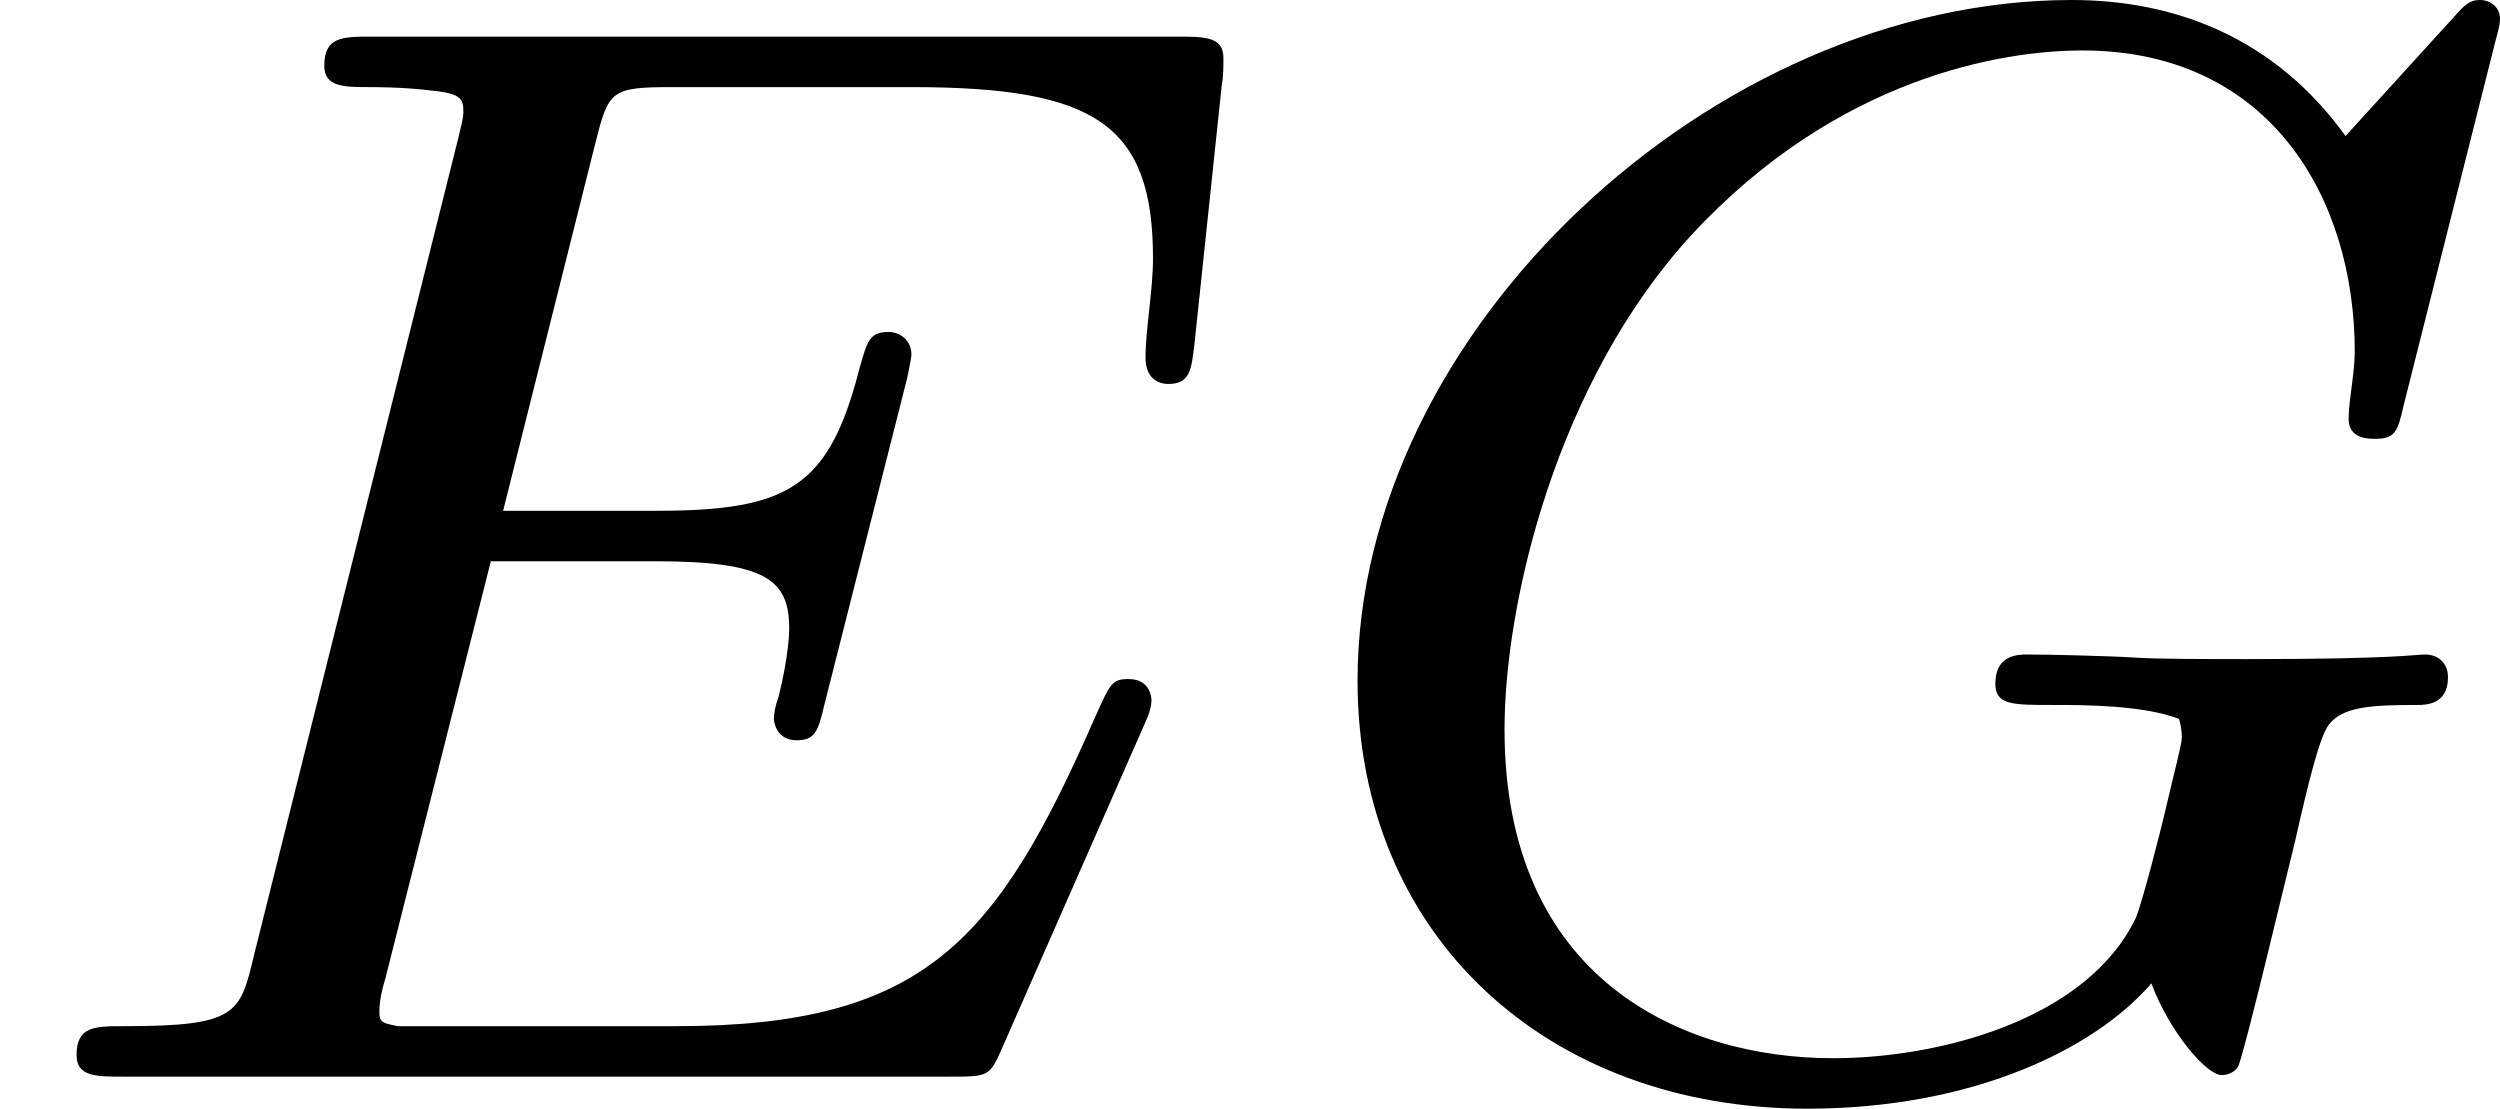
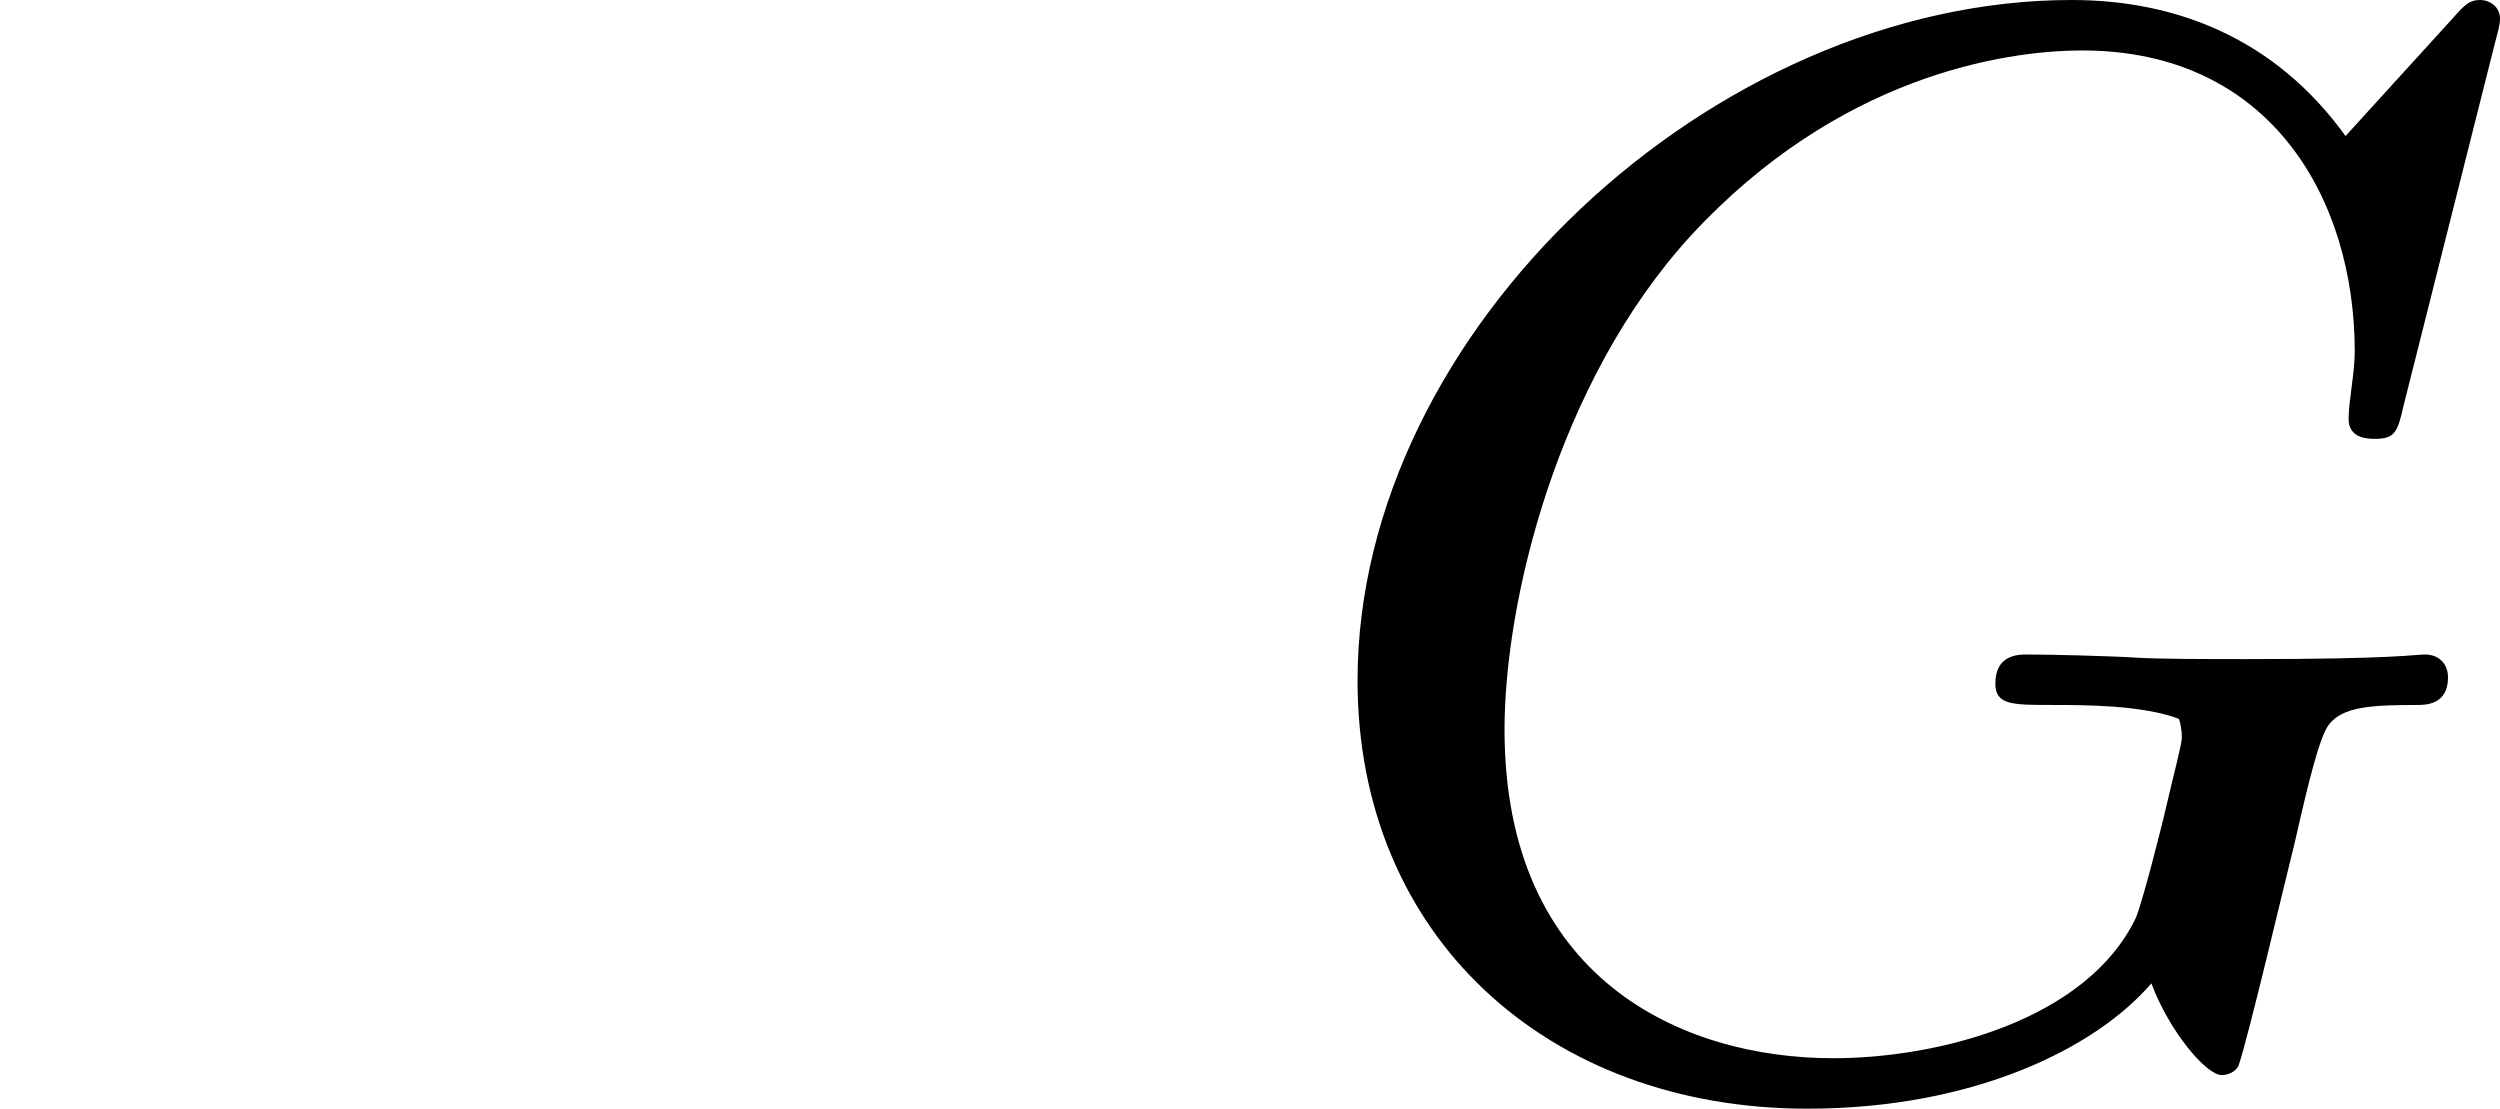
<svg xmlns="http://www.w3.org/2000/svg" xmlns:xlink="http://www.w3.org/1999/xlink" version="1.1" width="26.058pt" height="11.557pt" viewBox="233.65 131.016 26.058 11.557">
  <defs>
-     <path id="g3-69" d="M5.97-1.849C5.986-1.881 6.001-1.929 6.001-1.961C6.001-1.977 5.994-2.072 5.882-2.072C5.794-2.072 5.786-2.048 5.707-1.873C5.197-.709 4.822-.263 3.523-.263H2.072C2-.279 1.977-.279 1.977-.335C1.977-.399 1.993-.462 2.008-.51L2.558-2.686H3.411C3.993-2.686 4.113-2.59 4.113-2.335C4.113-2.327 4.113-2.2 4.057-1.977C4.041-1.937 4.033-1.889 4.033-1.865C4.033-1.857 4.041-1.753 4.152-1.753C4.248-1.753 4.264-1.801 4.296-1.937L4.718-3.602C4.726-3.626 4.75-3.746 4.75-3.762C4.75-3.842 4.686-3.881 4.631-3.881C4.527-3.881 4.519-3.826 4.479-3.69C4.32-3.068 4.105-2.949 3.419-2.949H2.622L3.1-4.854C3.172-5.141 3.18-5.157 3.507-5.157H4.75C5.707-5.157 6.009-4.965 6.009-4.264C6.009-4.097 5.97-3.897 5.97-3.746C5.97-3.65 6.025-3.61 6.089-3.61C6.201-3.61 6.209-3.682 6.225-3.818L6.368-5.173C6.376-5.212 6.376-5.268 6.376-5.308C6.376-5.42 6.28-5.42 6.137-5.42H1.937C1.785-5.42 1.69-5.42 1.69-5.268C1.69-5.157 1.793-5.157 1.929-5.157C1.953-5.157 2.096-5.157 2.232-5.141C2.399-5.125 2.415-5.101 2.415-5.029C2.415-4.989 2.399-4.941 2.391-4.902L1.323-.63C1.251-.327 1.235-.263 .646-.263C.494-.263 .399-.263 .399-.112C.399 0 .502 0 .638 0H4.949C5.149 0 5.157 0 5.22-.143L5.97-1.849Z" />
    <path id="g3-71" d="M6.352-5.396C6.36-5.428 6.376-5.475 6.376-5.515C6.376-5.571 6.328-5.611 6.272-5.611S6.193-5.587 6.129-5.515L5.571-4.902C5.204-5.412 4.686-5.611 4.144-5.611C2.279-5.611 .422-3.889 .422-2.064C.422-.733 1.411 .167 2.766 .167C3.626 .167 4.264-.143 4.559-.486C4.655-.231 4.846-.008 4.926-.008C4.957-.008 4.997-.024 5.013-.056C5.061-.191 5.252-1.004 5.308-1.227C5.38-1.546 5.436-1.769 5.483-1.833C5.555-1.929 5.707-1.937 5.946-1.937C5.986-1.937 6.105-1.937 6.105-2.08C6.105-2.16 6.049-2.2 5.986-2.2C5.93-2.2 5.834-2.176 5.061-2.176C4.862-2.176 4.591-2.176 4.471-2.184S4.033-2.2 3.913-2.2C3.866-2.2 3.746-2.2 3.746-2.048C3.746-1.937 3.834-1.937 4.041-1.937C4.208-1.937 4.511-1.937 4.702-1.865C4.71-1.849 4.718-1.801 4.718-1.769C4.718-1.73 4.67-1.554 4.647-1.451C4.599-1.243 4.511-.909 4.479-.829C4.224-.295 3.451-.096 2.901-.096C2.112-.096 1.188-.51 1.188-1.809C1.188-2.471 1.459-3.618 2.16-4.384C2.925-5.212 3.786-5.348 4.2-5.348C5.173-5.348 5.619-4.583 5.619-3.778C5.619-3.666 5.587-3.523 5.587-3.427C5.587-3.324 5.691-3.324 5.723-3.324C5.826-3.324 5.842-3.355 5.874-3.499L6.352-5.396Z" />
  </defs>
  <g id="page5" transform="matrix(2 0 0 2 0 0)">
    <use x="116.825" y="71.119" xlink:href="#g3-69" />
    <use x="123.478" y="71.119" xlink:href="#g3-71" />
  </g>
</svg>